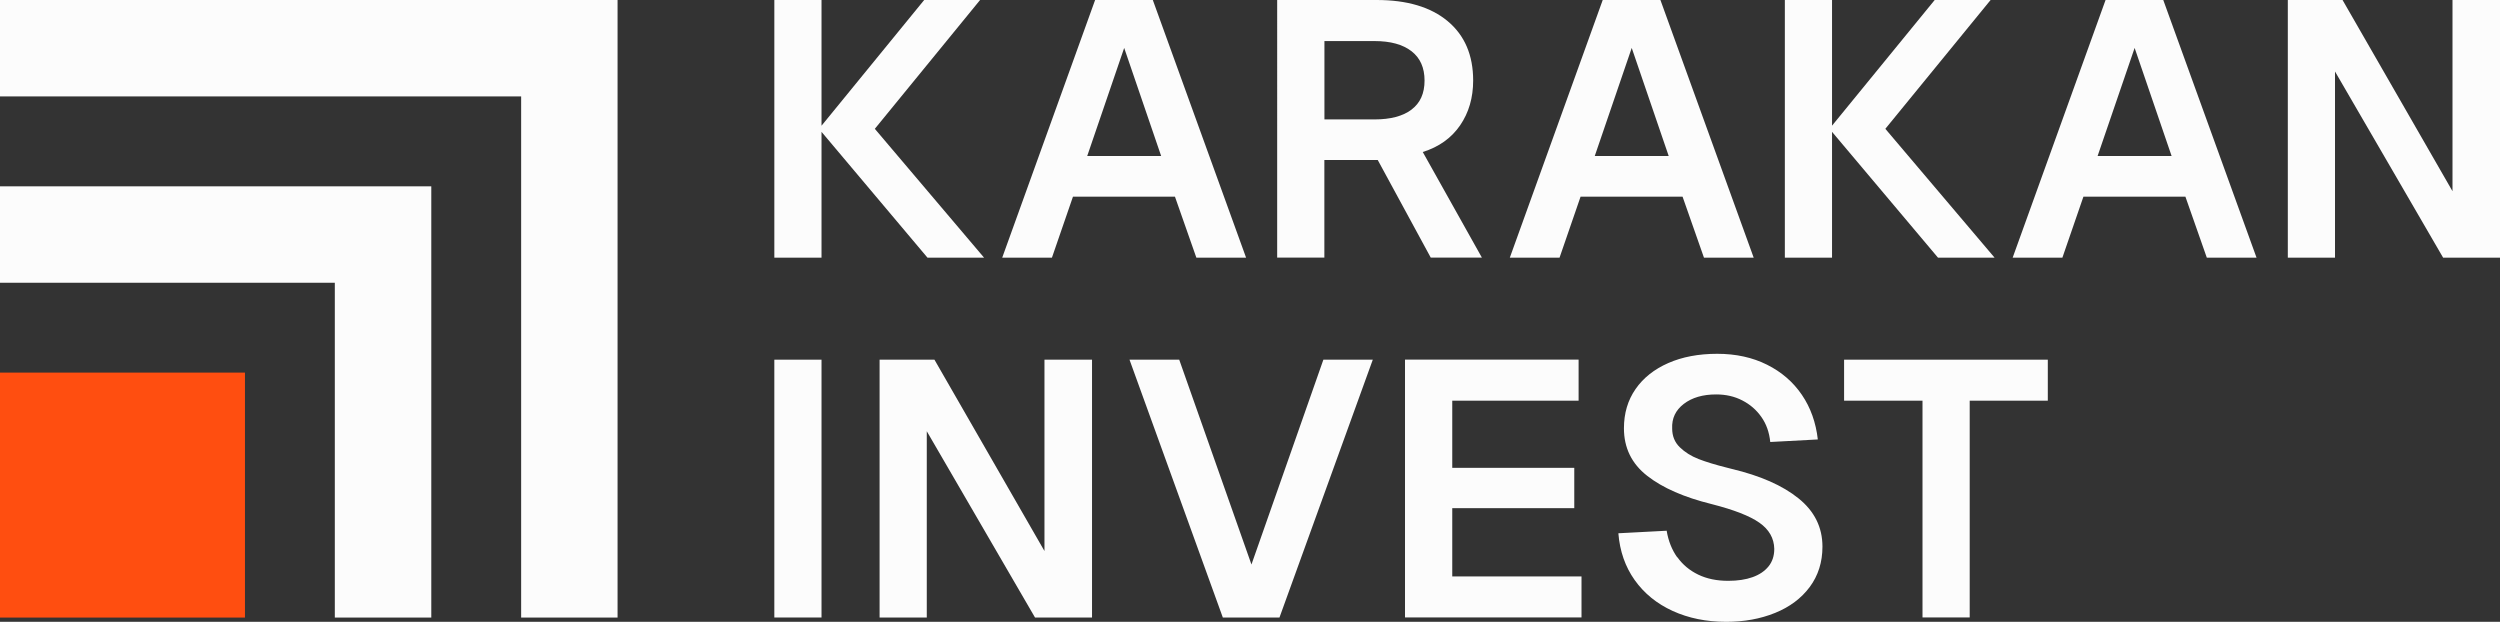
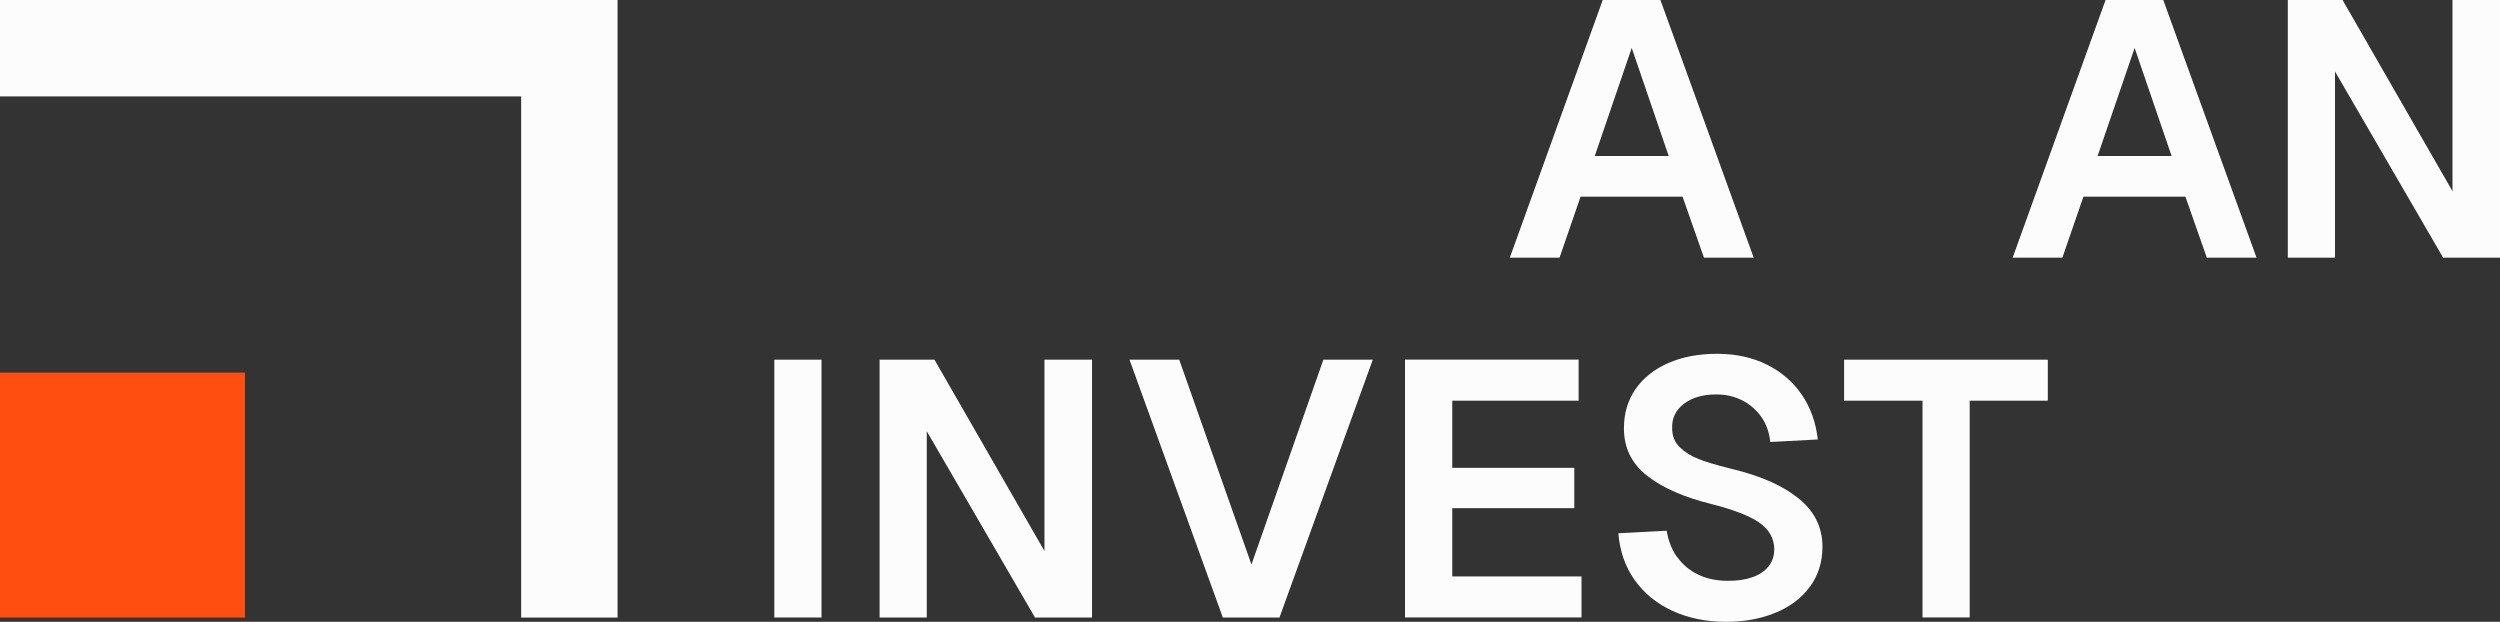
<svg xmlns="http://www.w3.org/2000/svg" id="_Слой_1" data-name="Слой 1" viewBox="0 0 404.25 100.55">
  <rect x="0" y="0" width="404.25" height="100.55" fill="#333333" stroke="none" />
  <defs>
    <style> .cls-1 { fill: #ff4e10; } .cls-1, .cls-2 { stroke-width: 0px; } .cls-2 { fill: #fcfcfc; } </style>
  </defs>
  <g>
-     <polygon class="cls-2" points="0 30.13 0 45.72 54.14 45.72 54.14 99.86 69.74 99.86 69.74 30.13 0 30.13" />
    <rect class="cls-1" y="60.25" width="39.61" height="39.61" />
    <polygon class="cls-2" points="0 0 0 15.59 84.27 15.59 84.27 99.86 99.86 99.86 99.86 0 0 0" />
  </g>
  <g>
    <g>
-       <polygon class="cls-2" points="159.12 41.66 141.46 20.83 158.48 0 149.44 0 132.84 20.33 132.84 0 125.21 0 125.21 41.66 132.84 41.66 132.84 21.32 149.97 41.66 159.12 41.66" />
-       <path class="cls-2" d="M177.08,0h9.33l15.08,41.66h-8.04l-3.46-9.86h-16.49l-3.4,9.86h-8.04L177.08,0ZM187.76,25.23l-5.98-17.48-5.98,17.48h11.97Z" />
-       <path class="cls-2" d="M234.1,3.43c2.74,2.29,4.11,5.49,4.11,9.59,0,2.78-.7,5.19-2.11,7.25-1.41,2.05-3.42,3.49-6.04,4.31l9.56,17.07h-8.27l-8.57-15.78h-8.63v15.78h-7.63V0h16.08c4.93,0,8.76,1.14,11.5,3.43ZM228.24,17.72c1.41-1.06,2.11-2.62,2.11-4.69s-.7-3.66-2.11-4.75c-1.41-1.09-3.4-1.64-5.98-1.64h-8.1v12.67h8.1c2.58,0,4.58-.53,5.98-1.58Z" />
      <path class="cls-2" d="M259.16,0h9.33l15.08,41.66h-8.04l-3.46-9.86h-16.49l-3.4,9.86h-8.04L259.16,0ZM269.83,25.23l-5.98-17.48-5.98,17.48h11.97Z" />
-       <polygon class="cls-2" points="322.52 41.66 304.86 20.83 321.88 0 312.84 0 296.24 20.32 296.24 0 288.61 0 288.61 41.66 296.24 41.66 296.24 21.32 313.37 41.66 322.52 41.66" />
      <path class="cls-2" d="M340.47,0h9.33l15.08,41.66h-8.04l-3.46-9.86h-16.49l-3.4,9.86h-8.04L340.47,0ZM351.15,25.23l-5.98-17.48-5.99,17.48h11.97Z" />
      <path class="cls-2" d="M378.79,0l17.78,30.92V0h7.69v41.66h-9.21l-17.48-30.1v30.1h-7.63V0h8.86Z" />
    </g>
    <g>
      <path class="cls-2" d="M132.84,58.16v41.69h-7.63v-41.69h7.63Z" />
      <path class="cls-2" d="M151.1,58.16l17.79,30.94v-30.94h7.69v41.69h-9.22l-17.5-30.12v30.12h-7.63v-41.69h8.87Z" />
      <path class="cls-2" d="M190.68,58.16l11.68,33.12,11.63-33.12h7.99l-15.09,41.69h-9.16l-15.09-41.69h8.04Z" />
      <path class="cls-2" d="M255.26,58.16v6.63h-20.43v10.86h19.73v6.52h-19.73v11.04h20.9v6.63h-28.54v-41.69h28.07Z" />
      <path class="cls-2" d="M271.23,90.1c.86,1.21,1.99,2.15,3.38,2.82,1.39.67,3,1,4.84,1,1.53,0,2.84-.2,3.93-.59,1.1-.39,1.96-.97,2.58-1.73.62-.76.94-1.71.94-2.85-.04-1.72-.84-3.13-2.41-4.23s-4.13-2.09-7.69-3c-4.46-1.1-7.95-2.62-10.45-4.58-2.51-1.96-3.76-4.52-3.76-7.69,0-2.43.63-4.54,1.88-6.34,1.25-1.8,3.01-3.2,5.28-4.2,2.27-1,4.91-1.5,7.93-1.5s5.7.59,8.04,1.76c2.35,1.17,4.23,2.8,5.64,4.87,1.41,2.07,2.27,4.48,2.58,7.22l-7.69.41c-.16-1.57-.64-2.92-1.44-4.05-.8-1.14-1.83-2.03-3.08-2.67-1.25-.65-2.66-.97-4.23-.97-2.15,0-3.9.51-5.23,1.53-1.33,1.02-1.96,2.35-1.88,3.99,0,1.21.41,2.22,1.23,3.02.82.8,1.84,1.44,3.05,1.91,1.21.47,2.76.94,4.64,1.41.12.04.35.1.7.18,4.62,1.1,8.22,2.68,10.8,4.76,2.58,2.07,3.88,4.68,3.88,7.81,0,2.51-.69,4.68-2.05,6.52-1.37,1.84-3.24,3.24-5.61,4.2-2.37.96-5,1.44-7.9,1.44-3.21,0-6.1-.59-8.66-1.76-2.56-1.17-4.61-2.84-6.14-4.99-1.53-2.15-2.41-4.68-2.64-7.57l7.81-.41c.27,1.64.84,3.07,1.7,4.29Z" />
      <path class="cls-2" d="M331.12,64.79h-12.62v35.05h-7.63v-35.05h-12.68v-6.63h32.94v6.63Z" />
    </g>
  </g>
</svg>